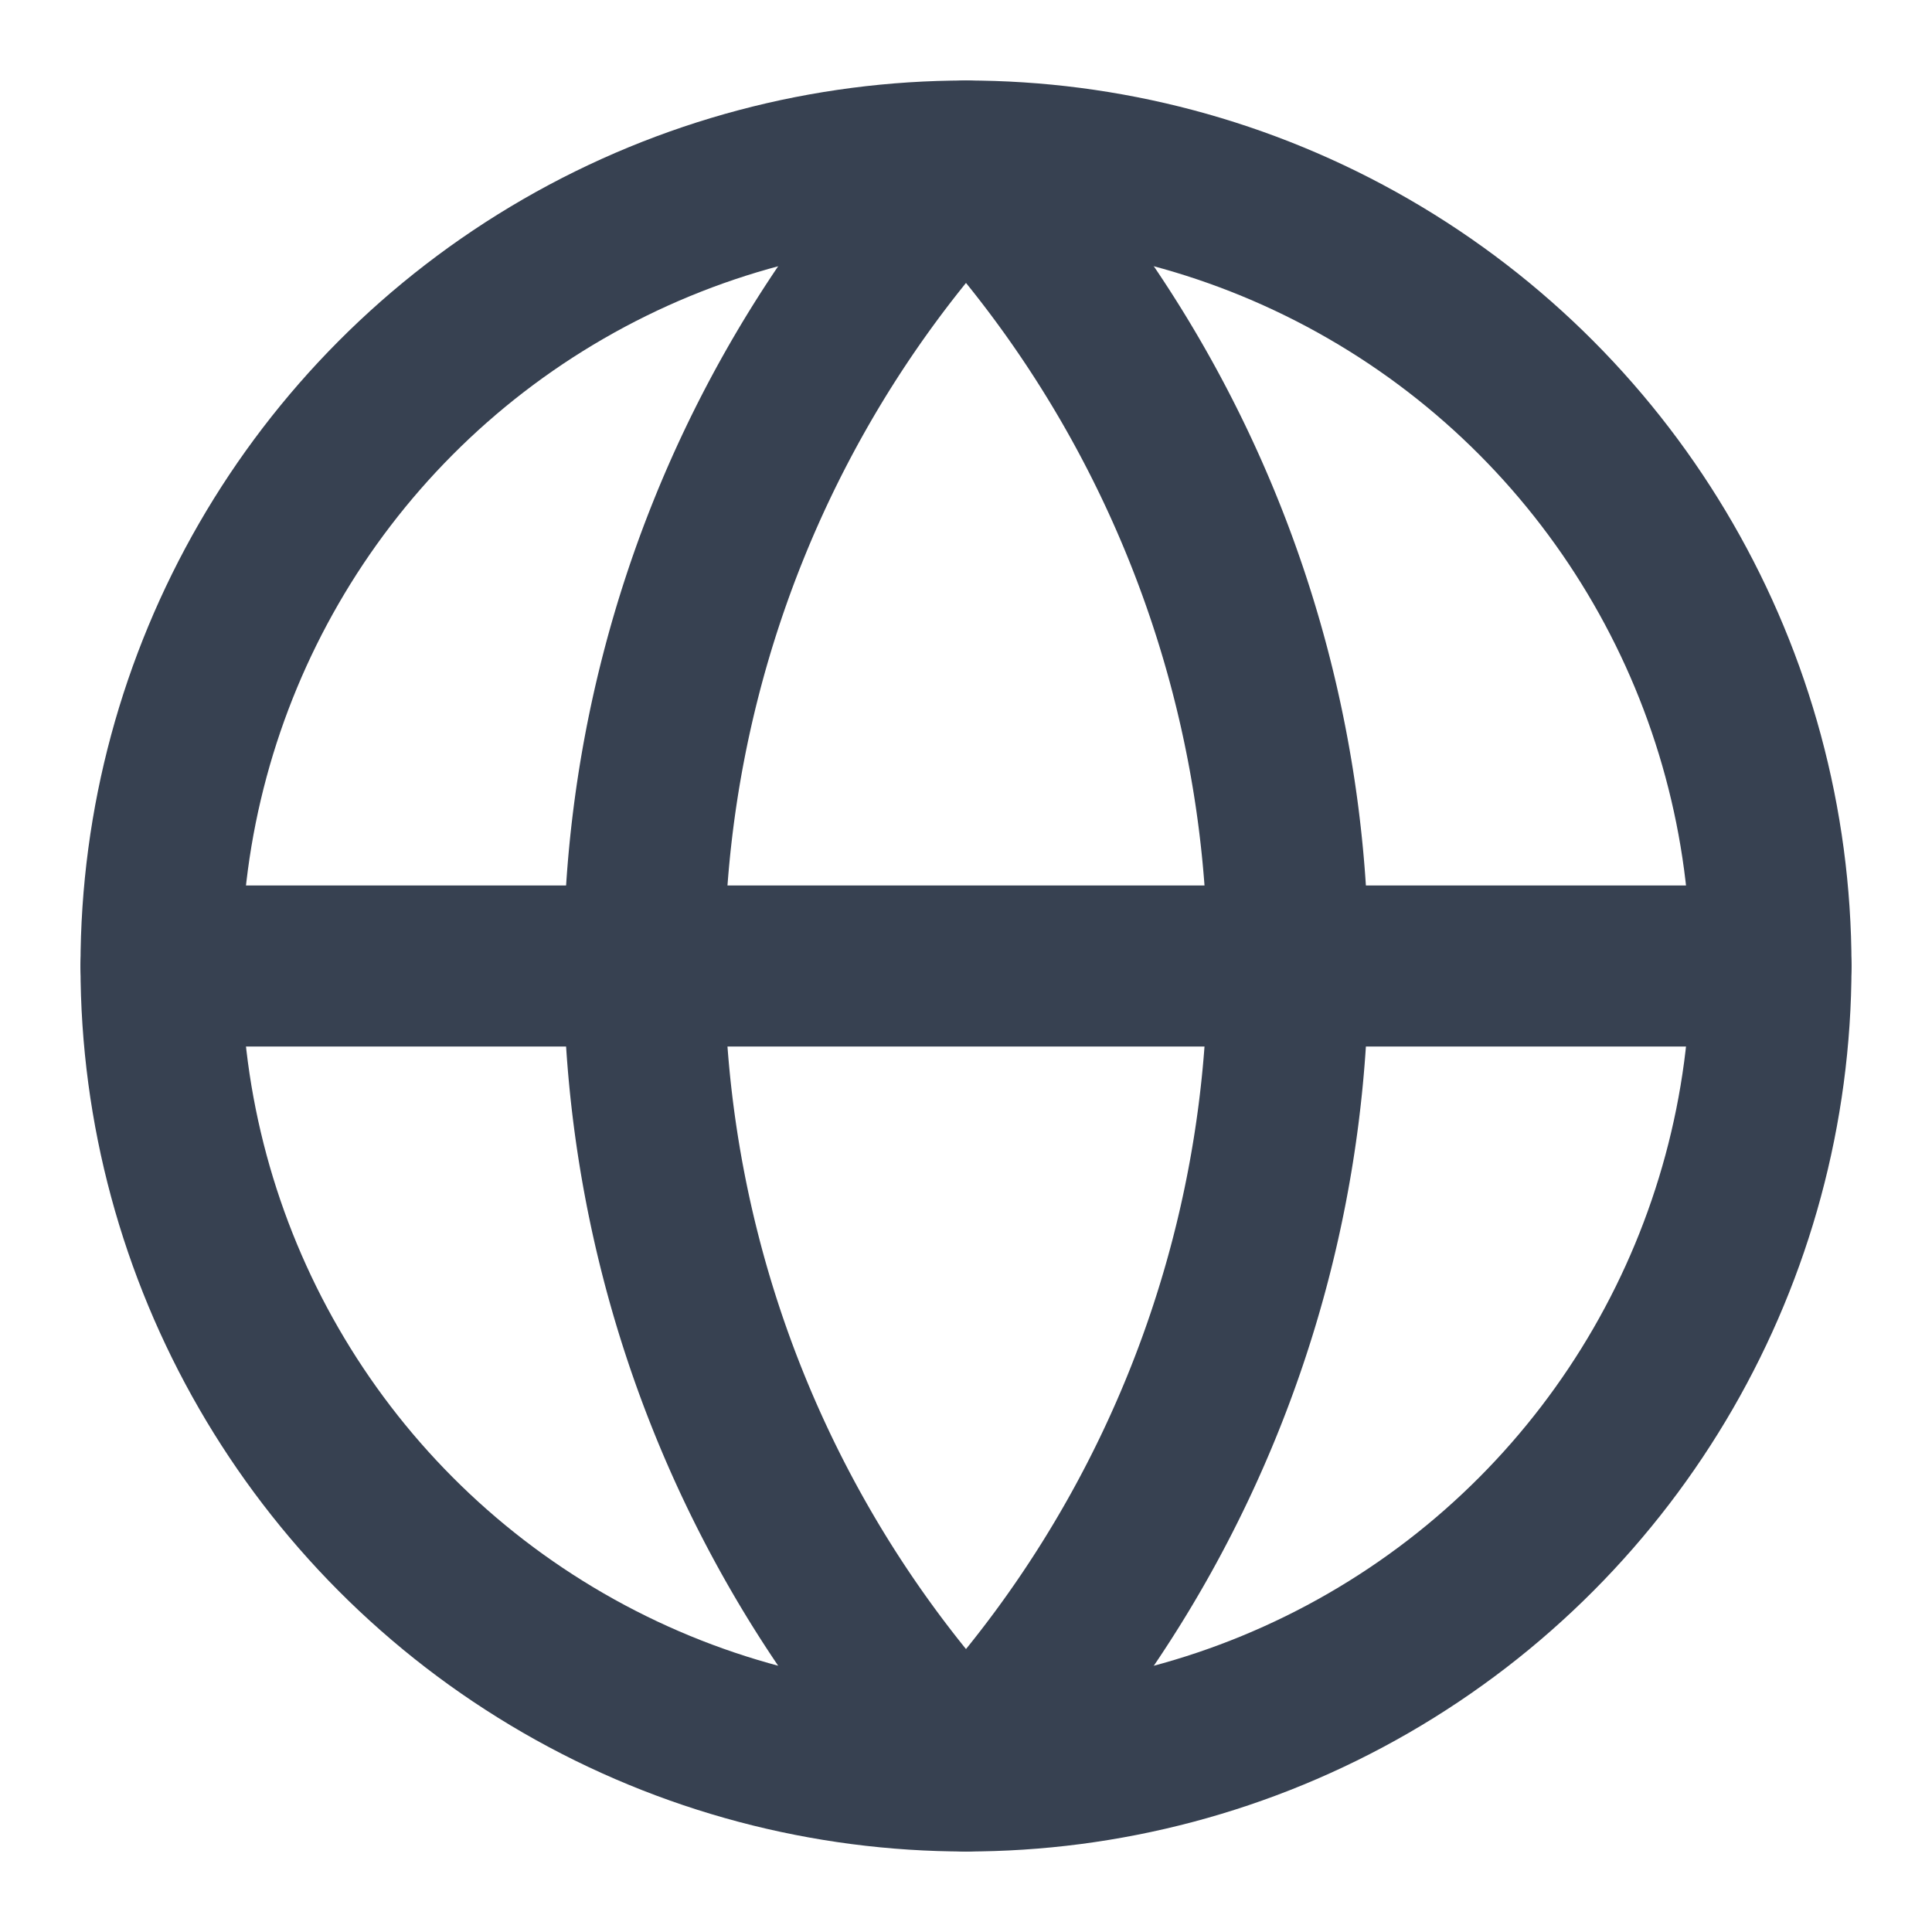
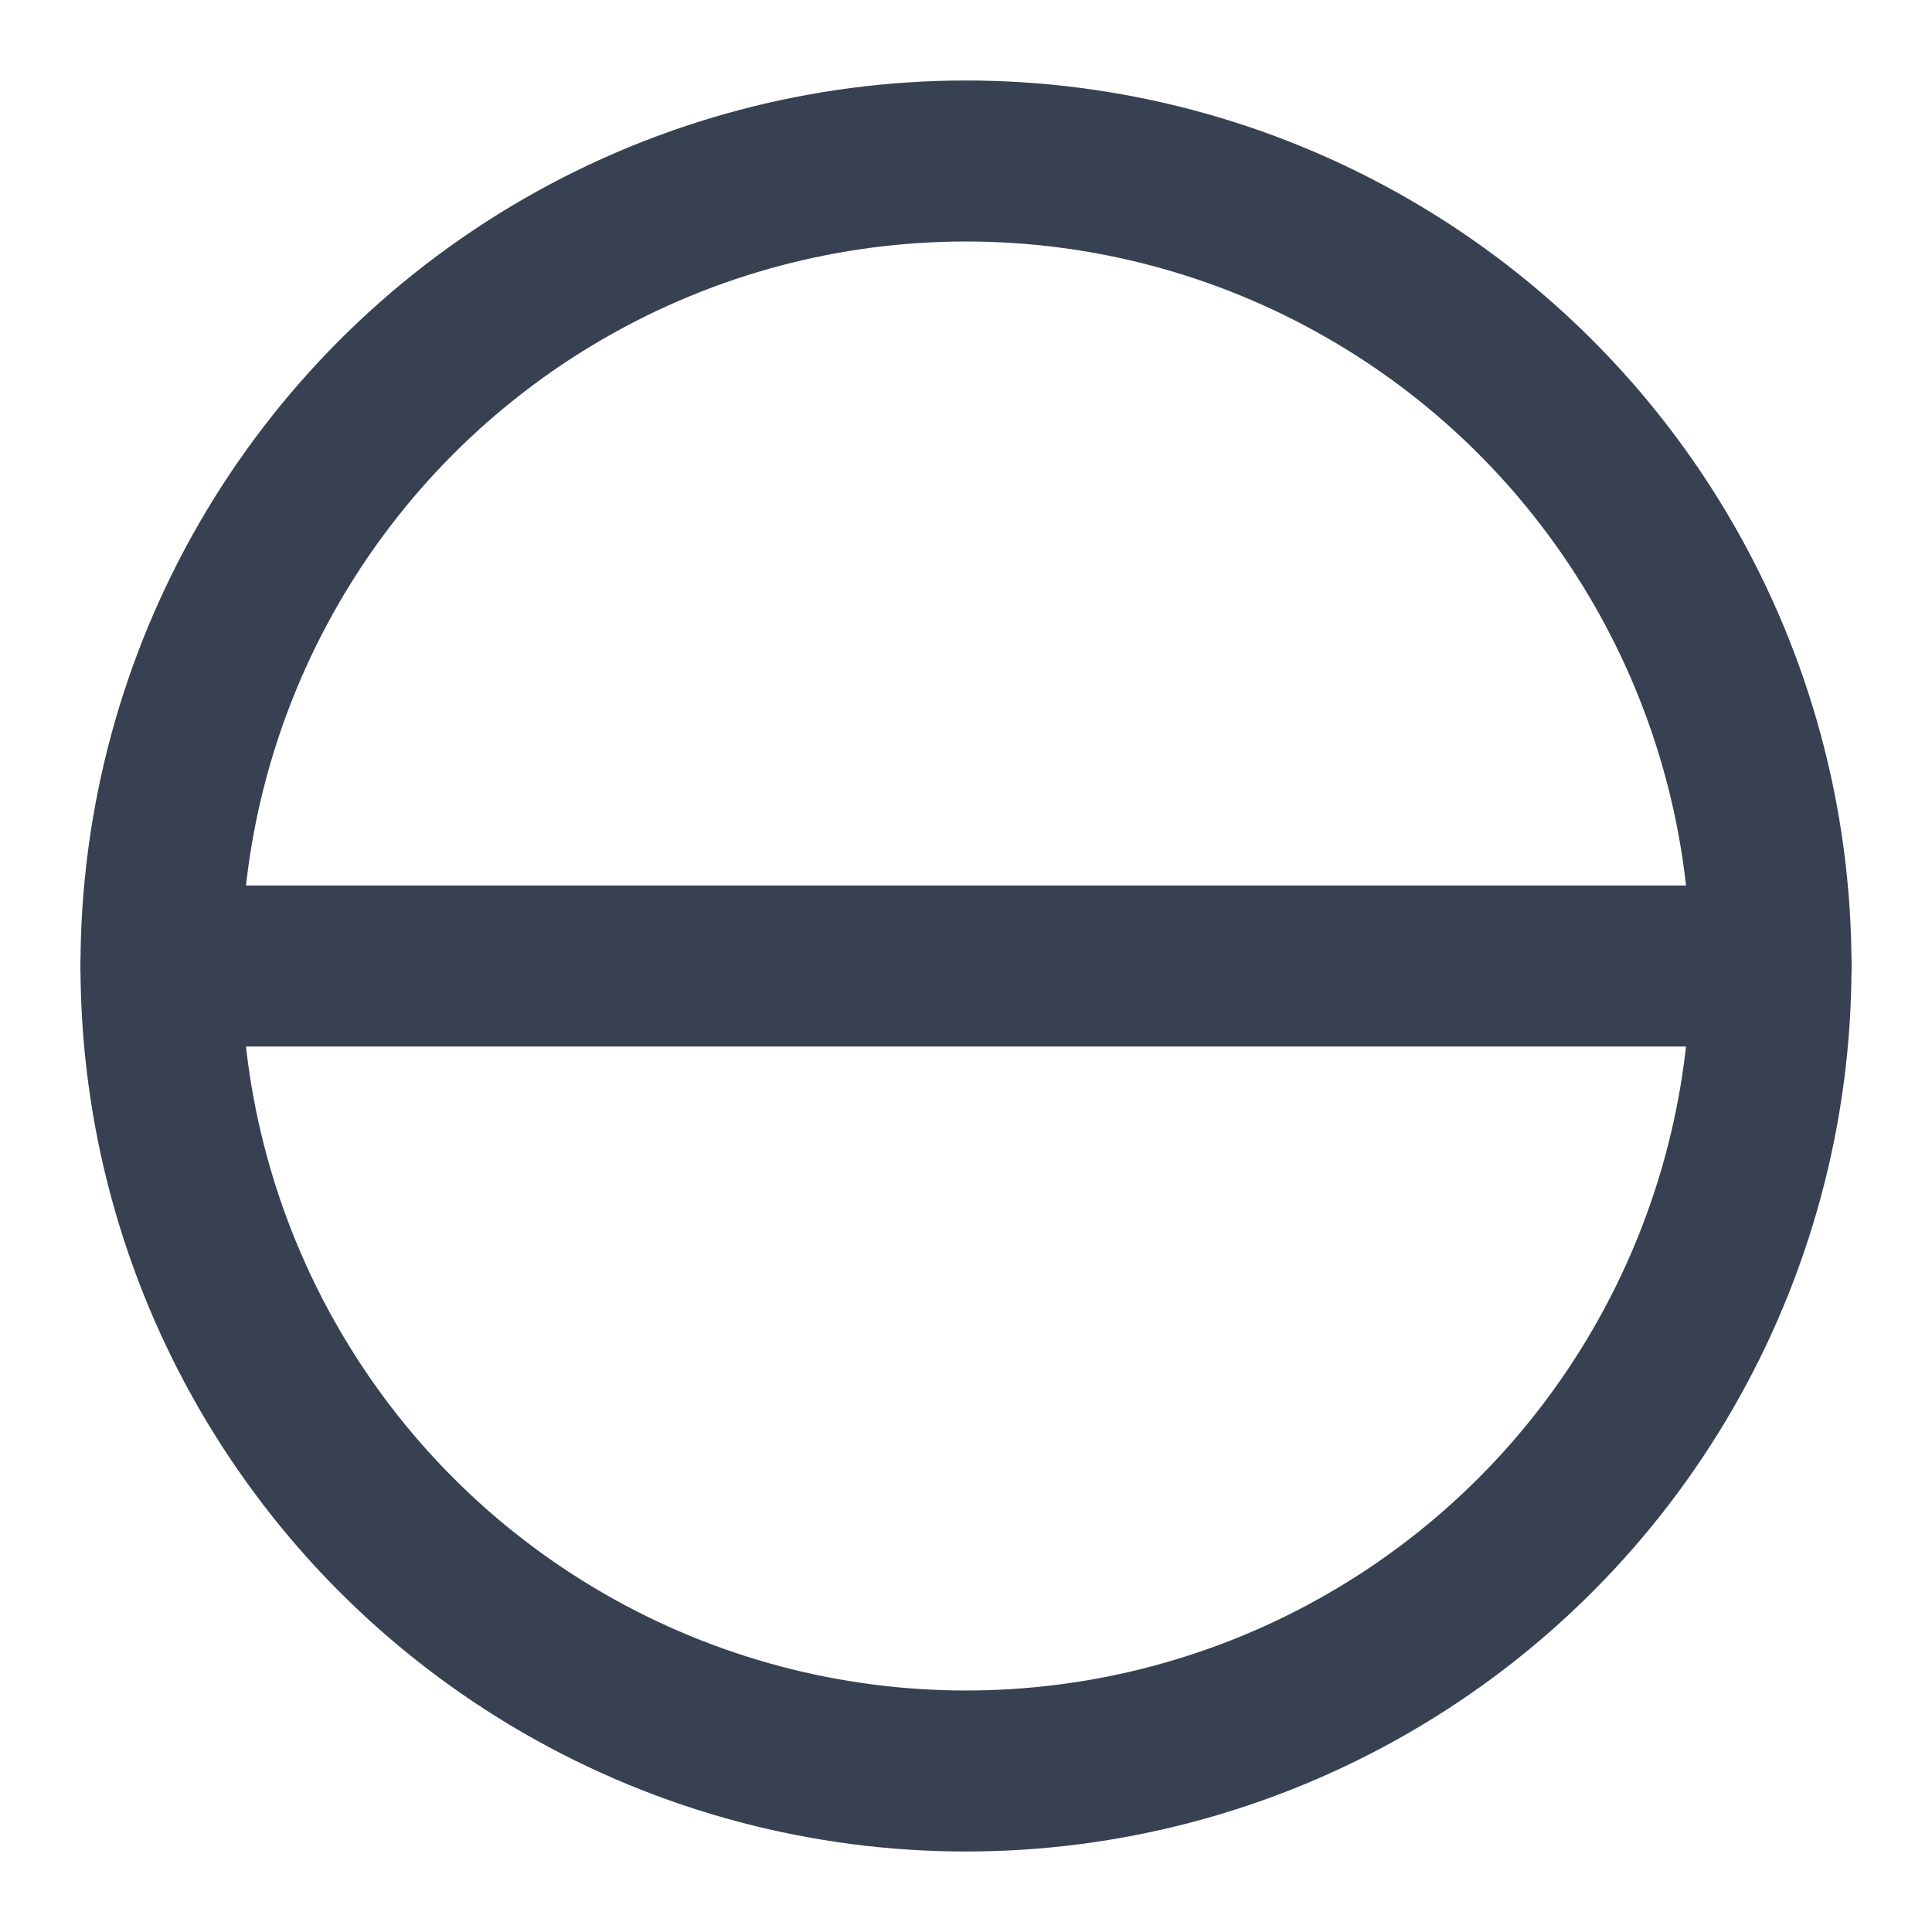
<svg xmlns="http://www.w3.org/2000/svg" width="24" height="24" viewBox="0 0 24 24" fill="none" stroke="rgb(55, 65, 81)" stroke-width="2px" stroke-linecap="round" stroke-linejoin="round" class="lucide lucide-globe-icon lucide-globe w-10 h-10 text-gray-700 shrink-0" style="color: rgb(55, 65, 81);">
  <circle cx="12" cy="12" r="10" />
-   <path d="M12 2a14.5 14.5 0 0 0 0 20 14.5 14.5 0 0 0 0-20" />
  <path d="M2 12h20" />
</svg>